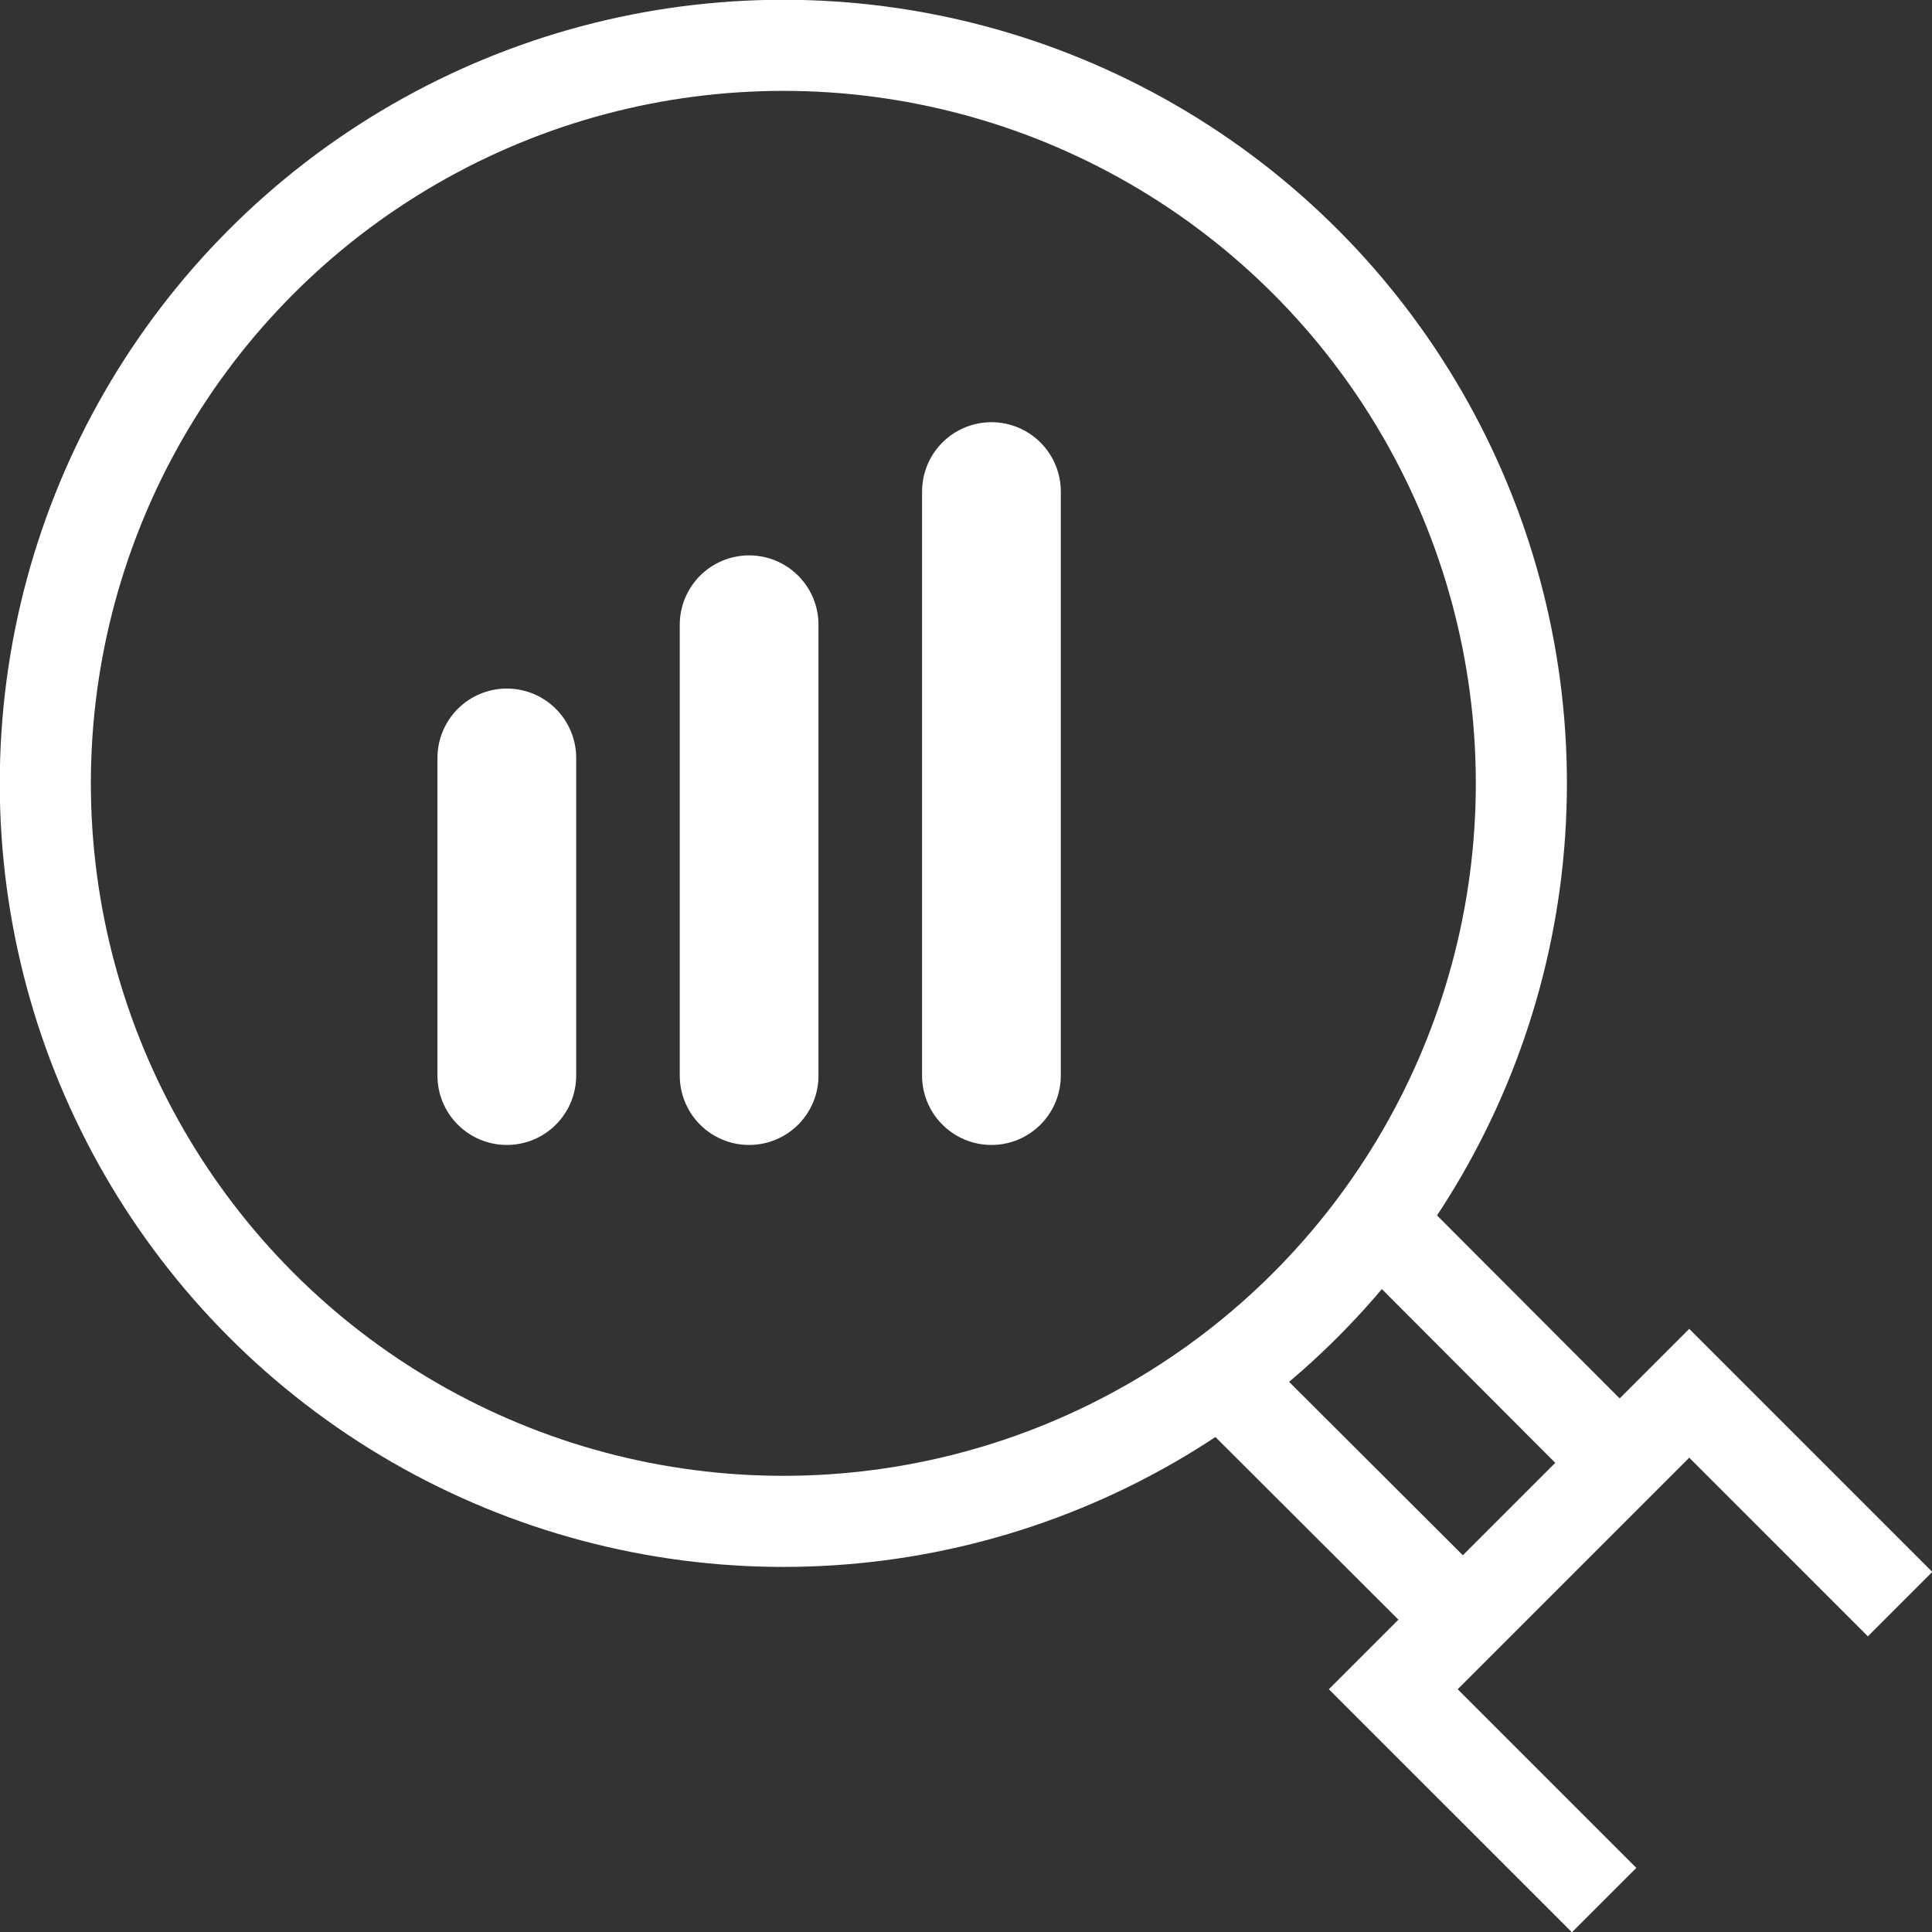
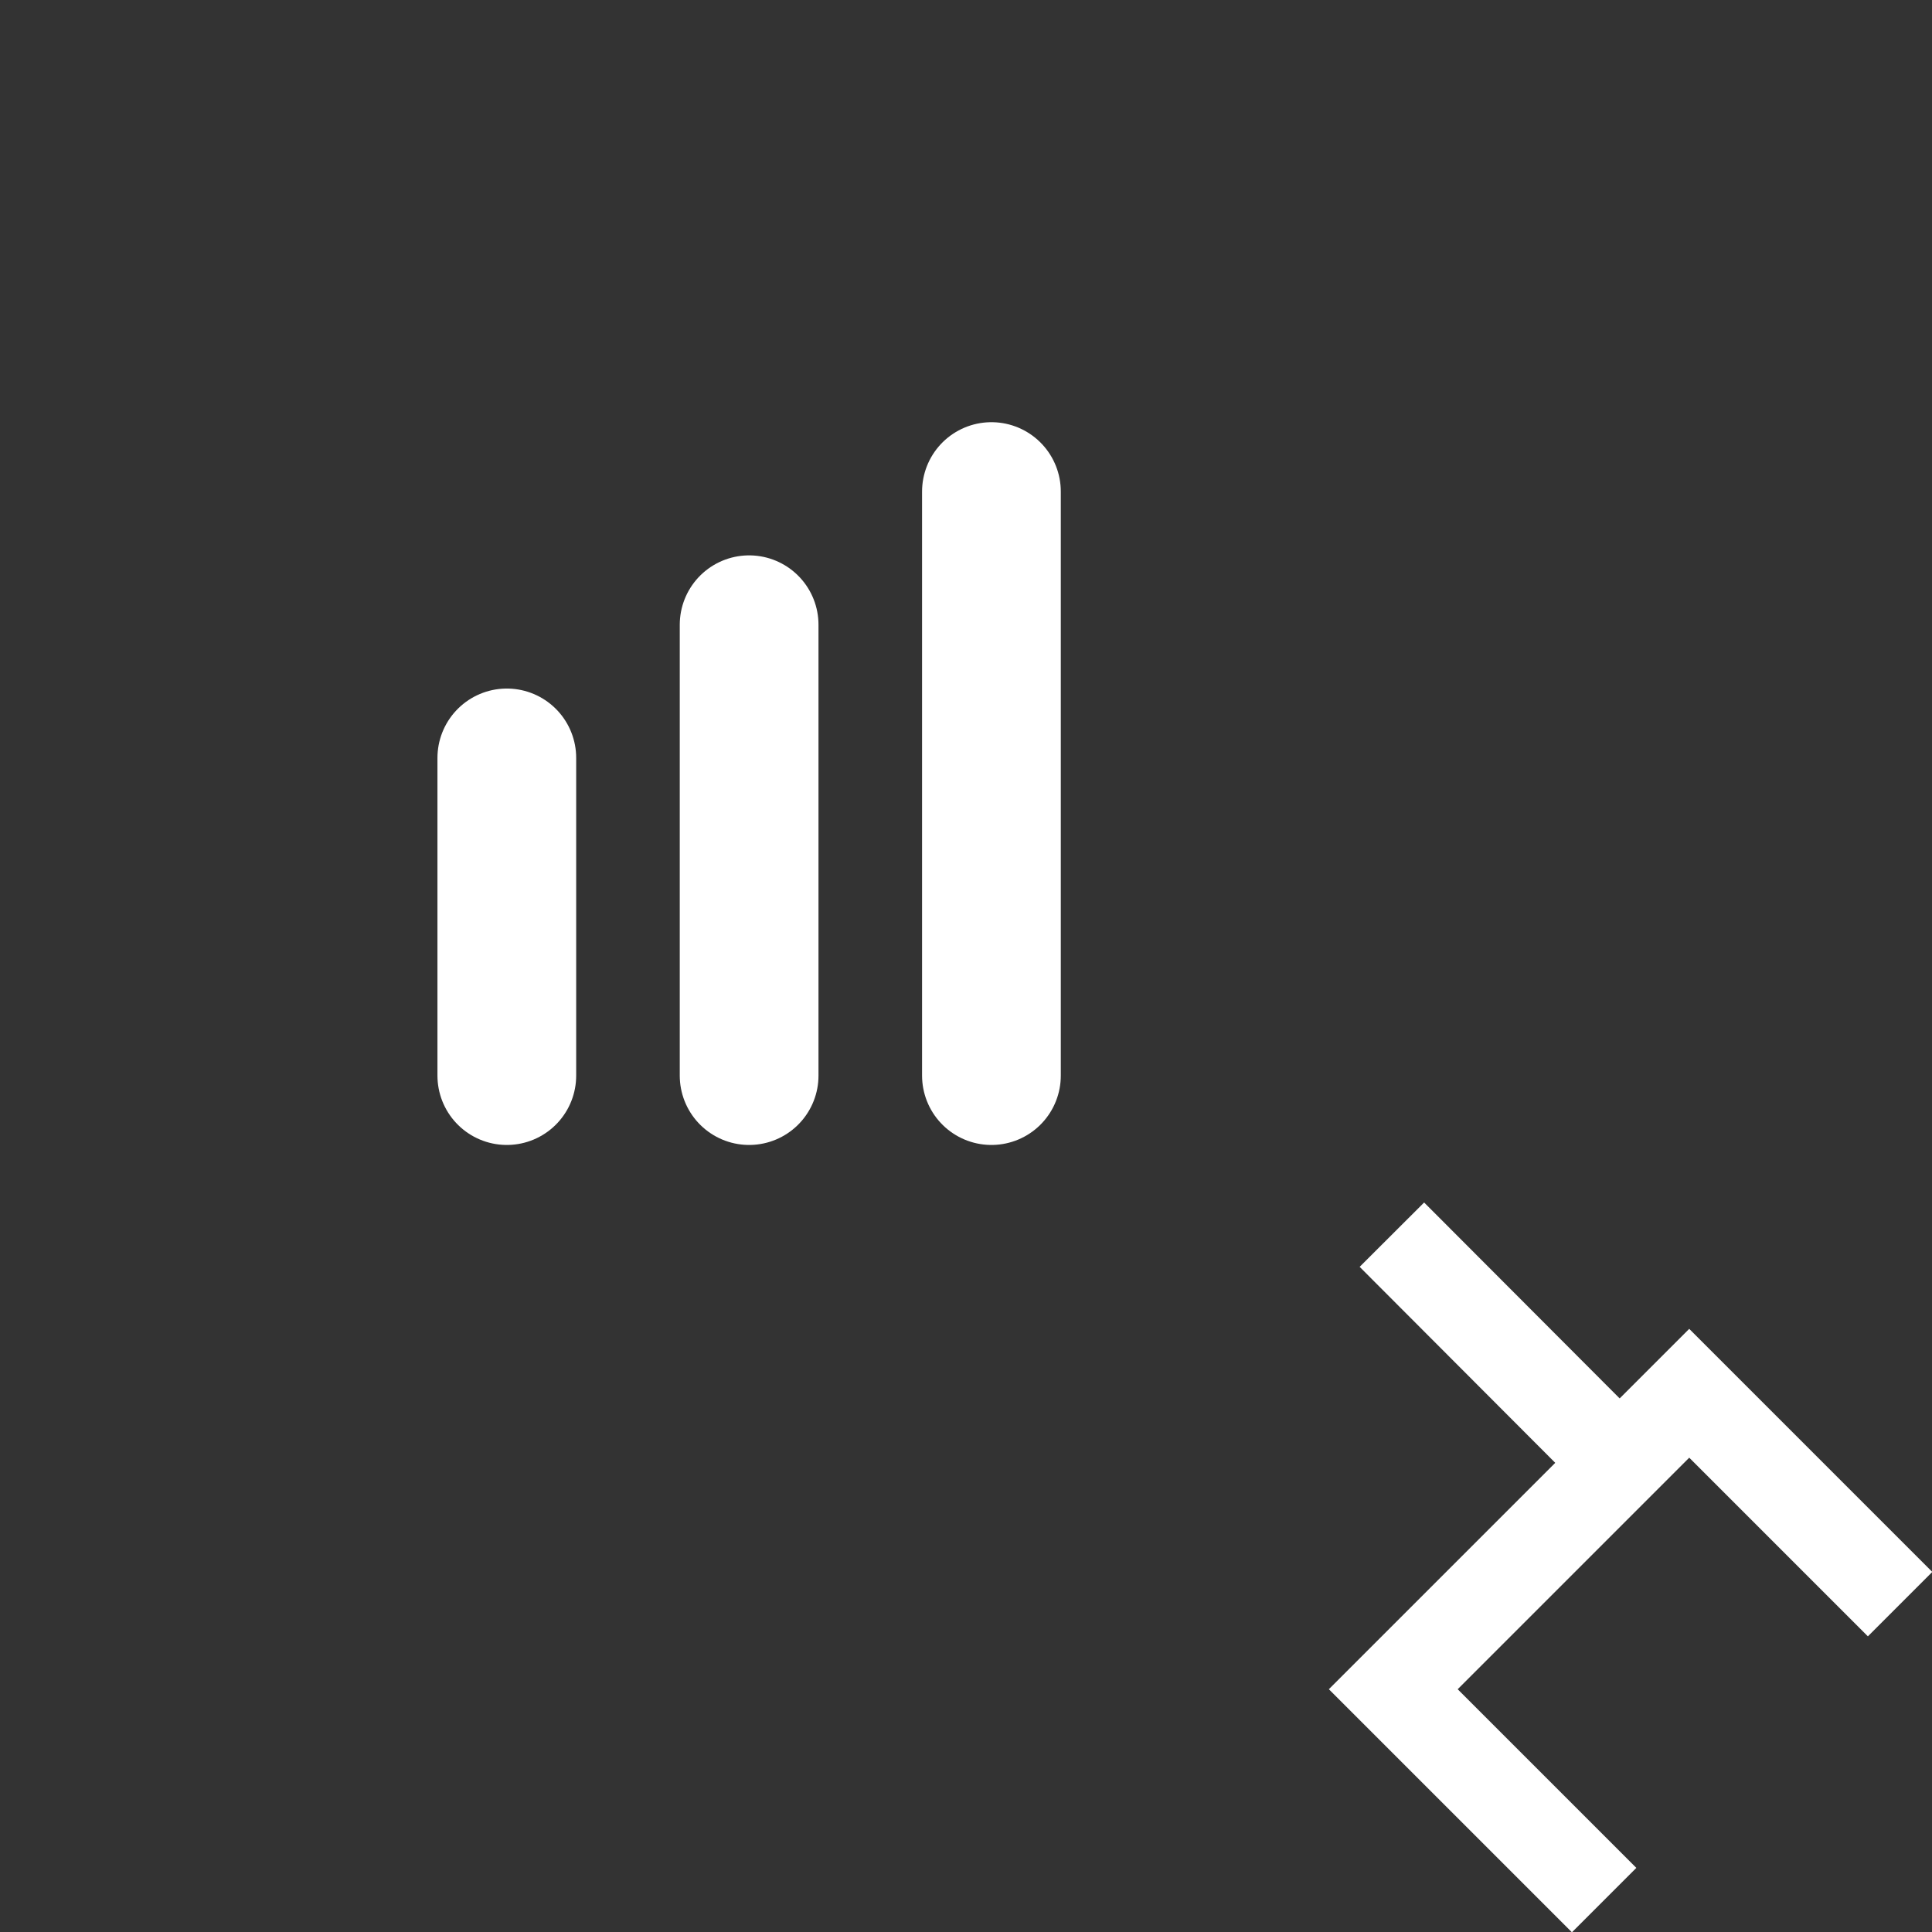
<svg xmlns="http://www.w3.org/2000/svg" id="Layer_1" data-name="Layer 1" viewBox="0 0 41.78 41.78">
  <rect x="0" y="0" width="41.78" height="41.78" fill="#333333" stroke="none" />
  <defs>
    <style>
      .cls-1 {
        stroke-linecap: round;
        stroke-width: 3px;
      }

      .cls-1, .cls-2 {
        fill: none;
        stroke: #fff;
        stroke-miterlimit: 10;
      }

      .cls-2 {
        stroke-width: 1.97px;
      }
    </style>
  </defs>
-   <circle class="cls-2" cx="16.94" cy="16.94" r="15.96" />
  <line class="cls-2" x1="30.1" y1="26.7" x2="35.02" y2="31.63" />
  <polyline class="cls-2" points="41.09 34.69 36.53 30.13 30.13 36.53 34.69 41.09" />
-   <line class="cls-2" x1="26.7" y1="30.1" x2="31.63" y2="35.02" />
  <line class="cls-1" x1="10.96" y1="23.26" x2="10.96" y2="16.39" />
  <line class="cls-1" x1="16.2" y1="23.26" x2="16.2" y2="13.51" />
  <line class="cls-1" x1="21.44" y1="23.26" x2="21.44" y2="10.63" />
</svg>